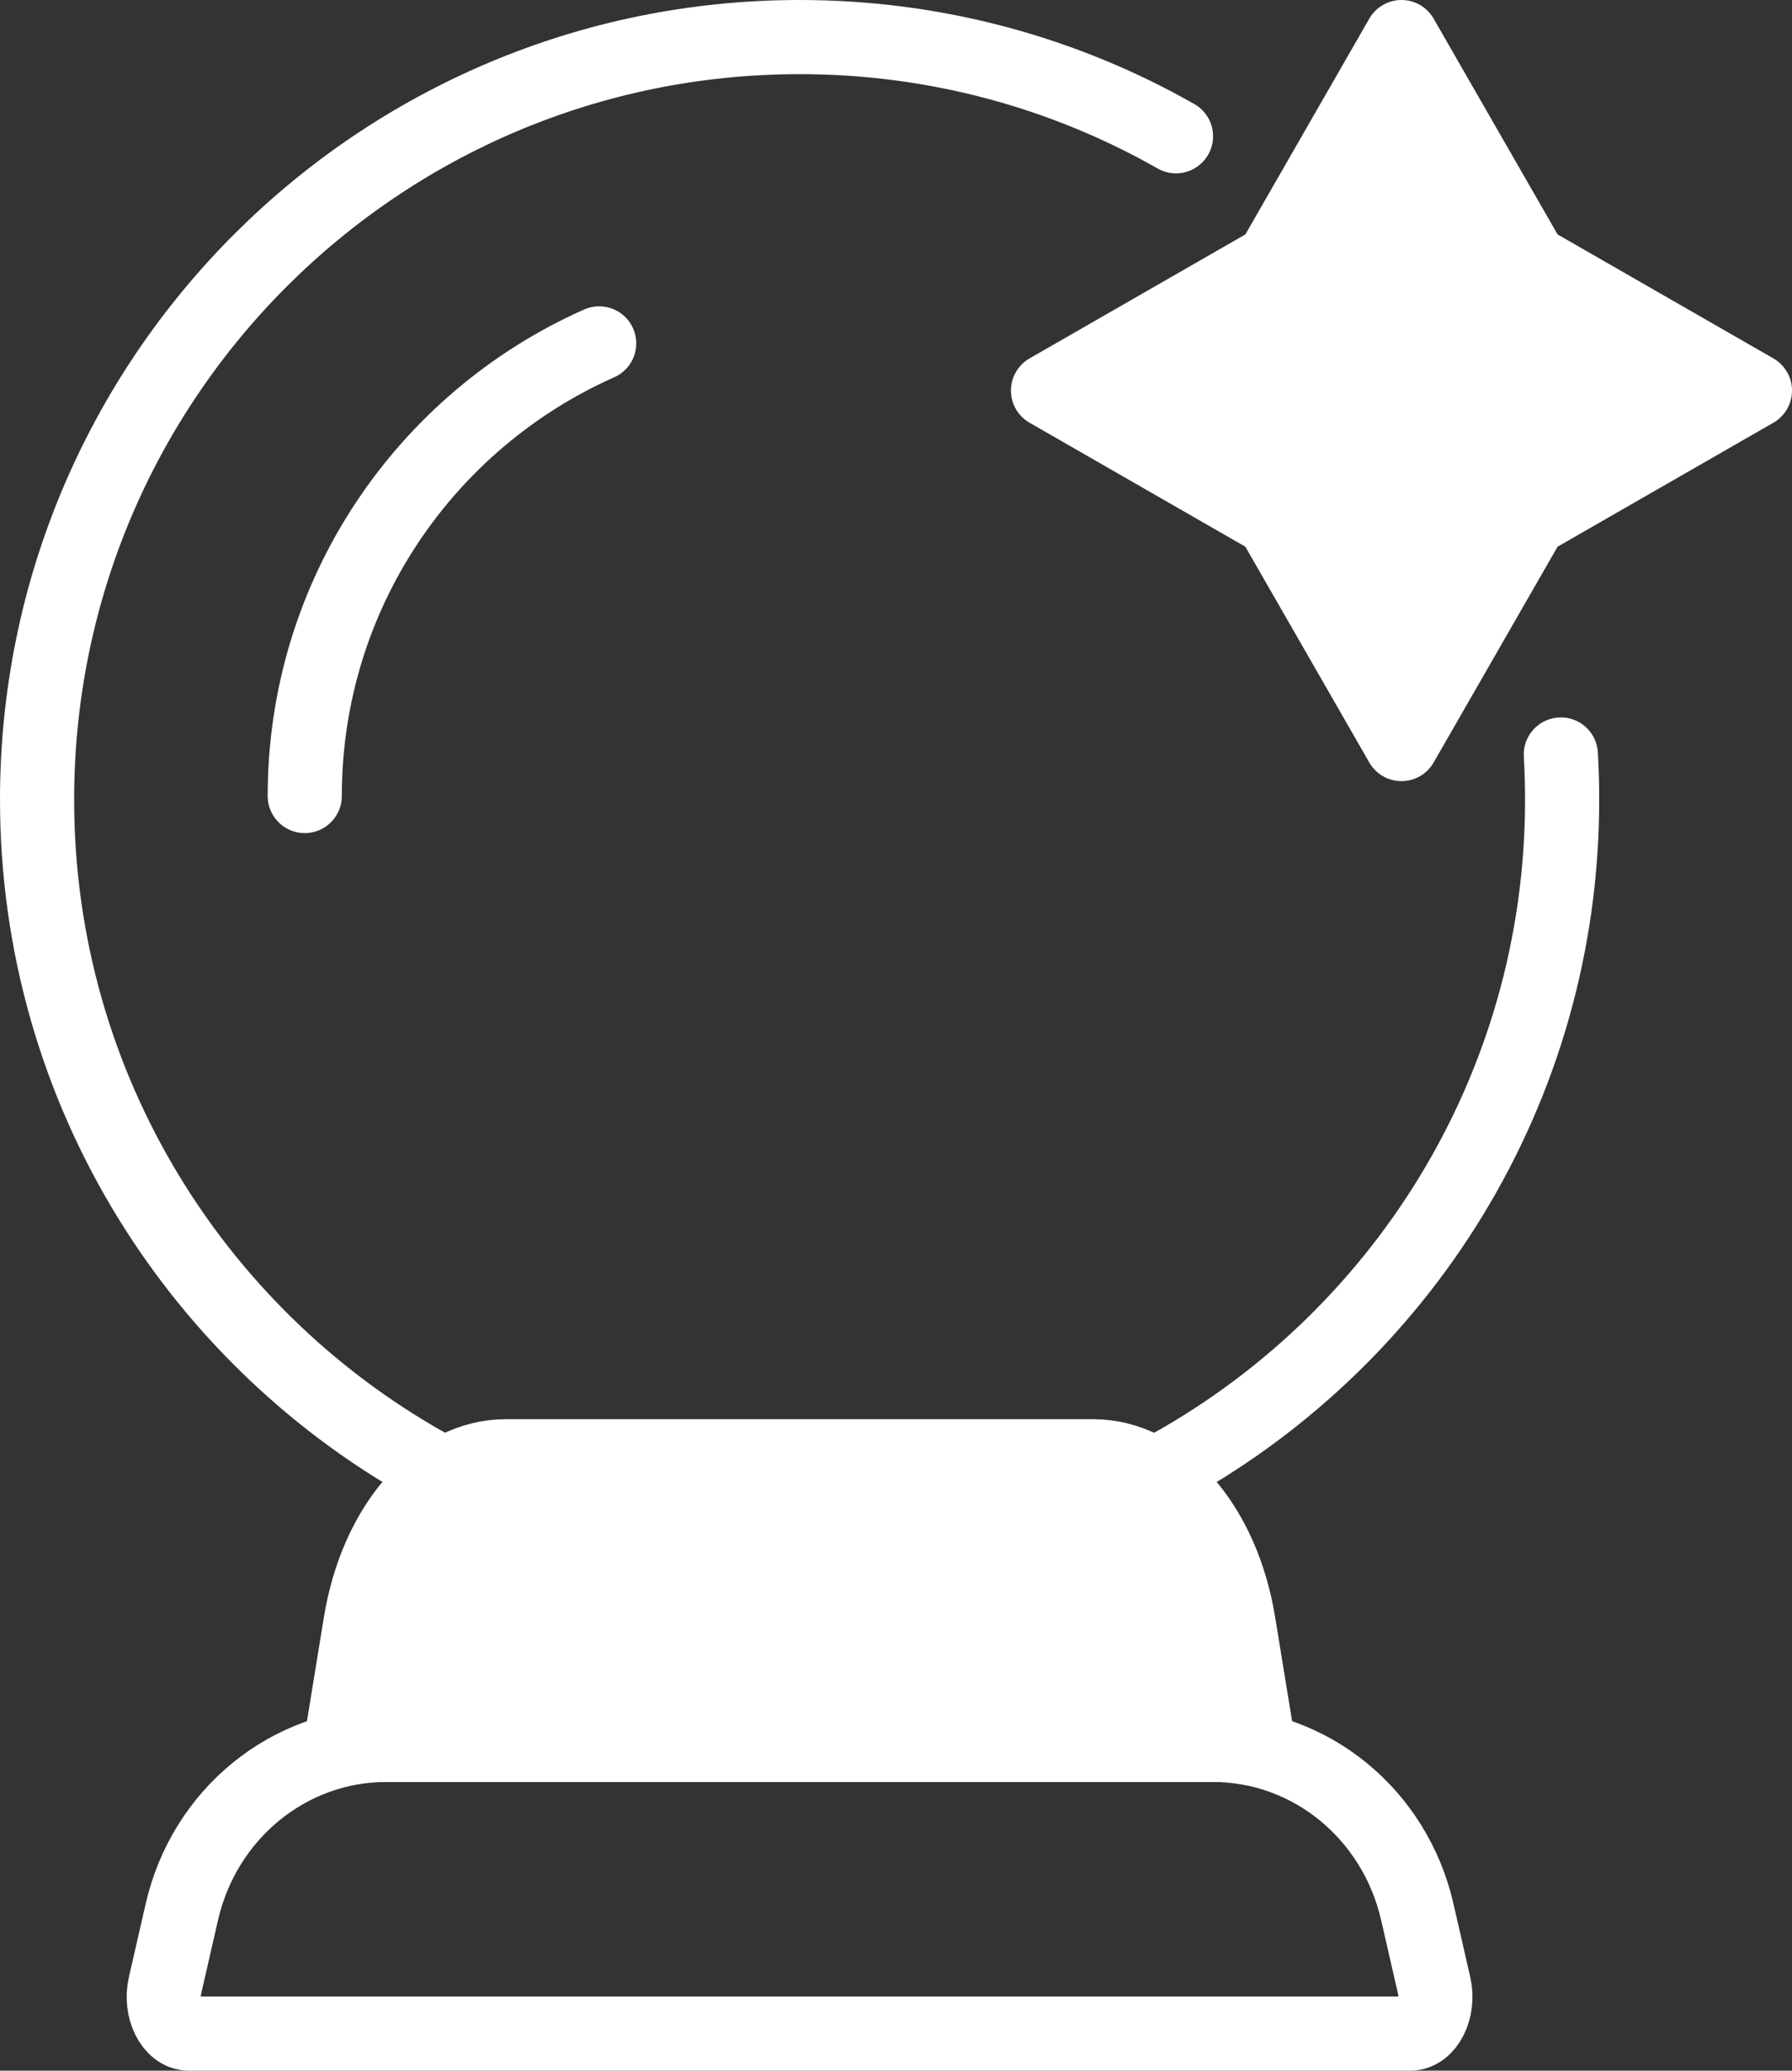
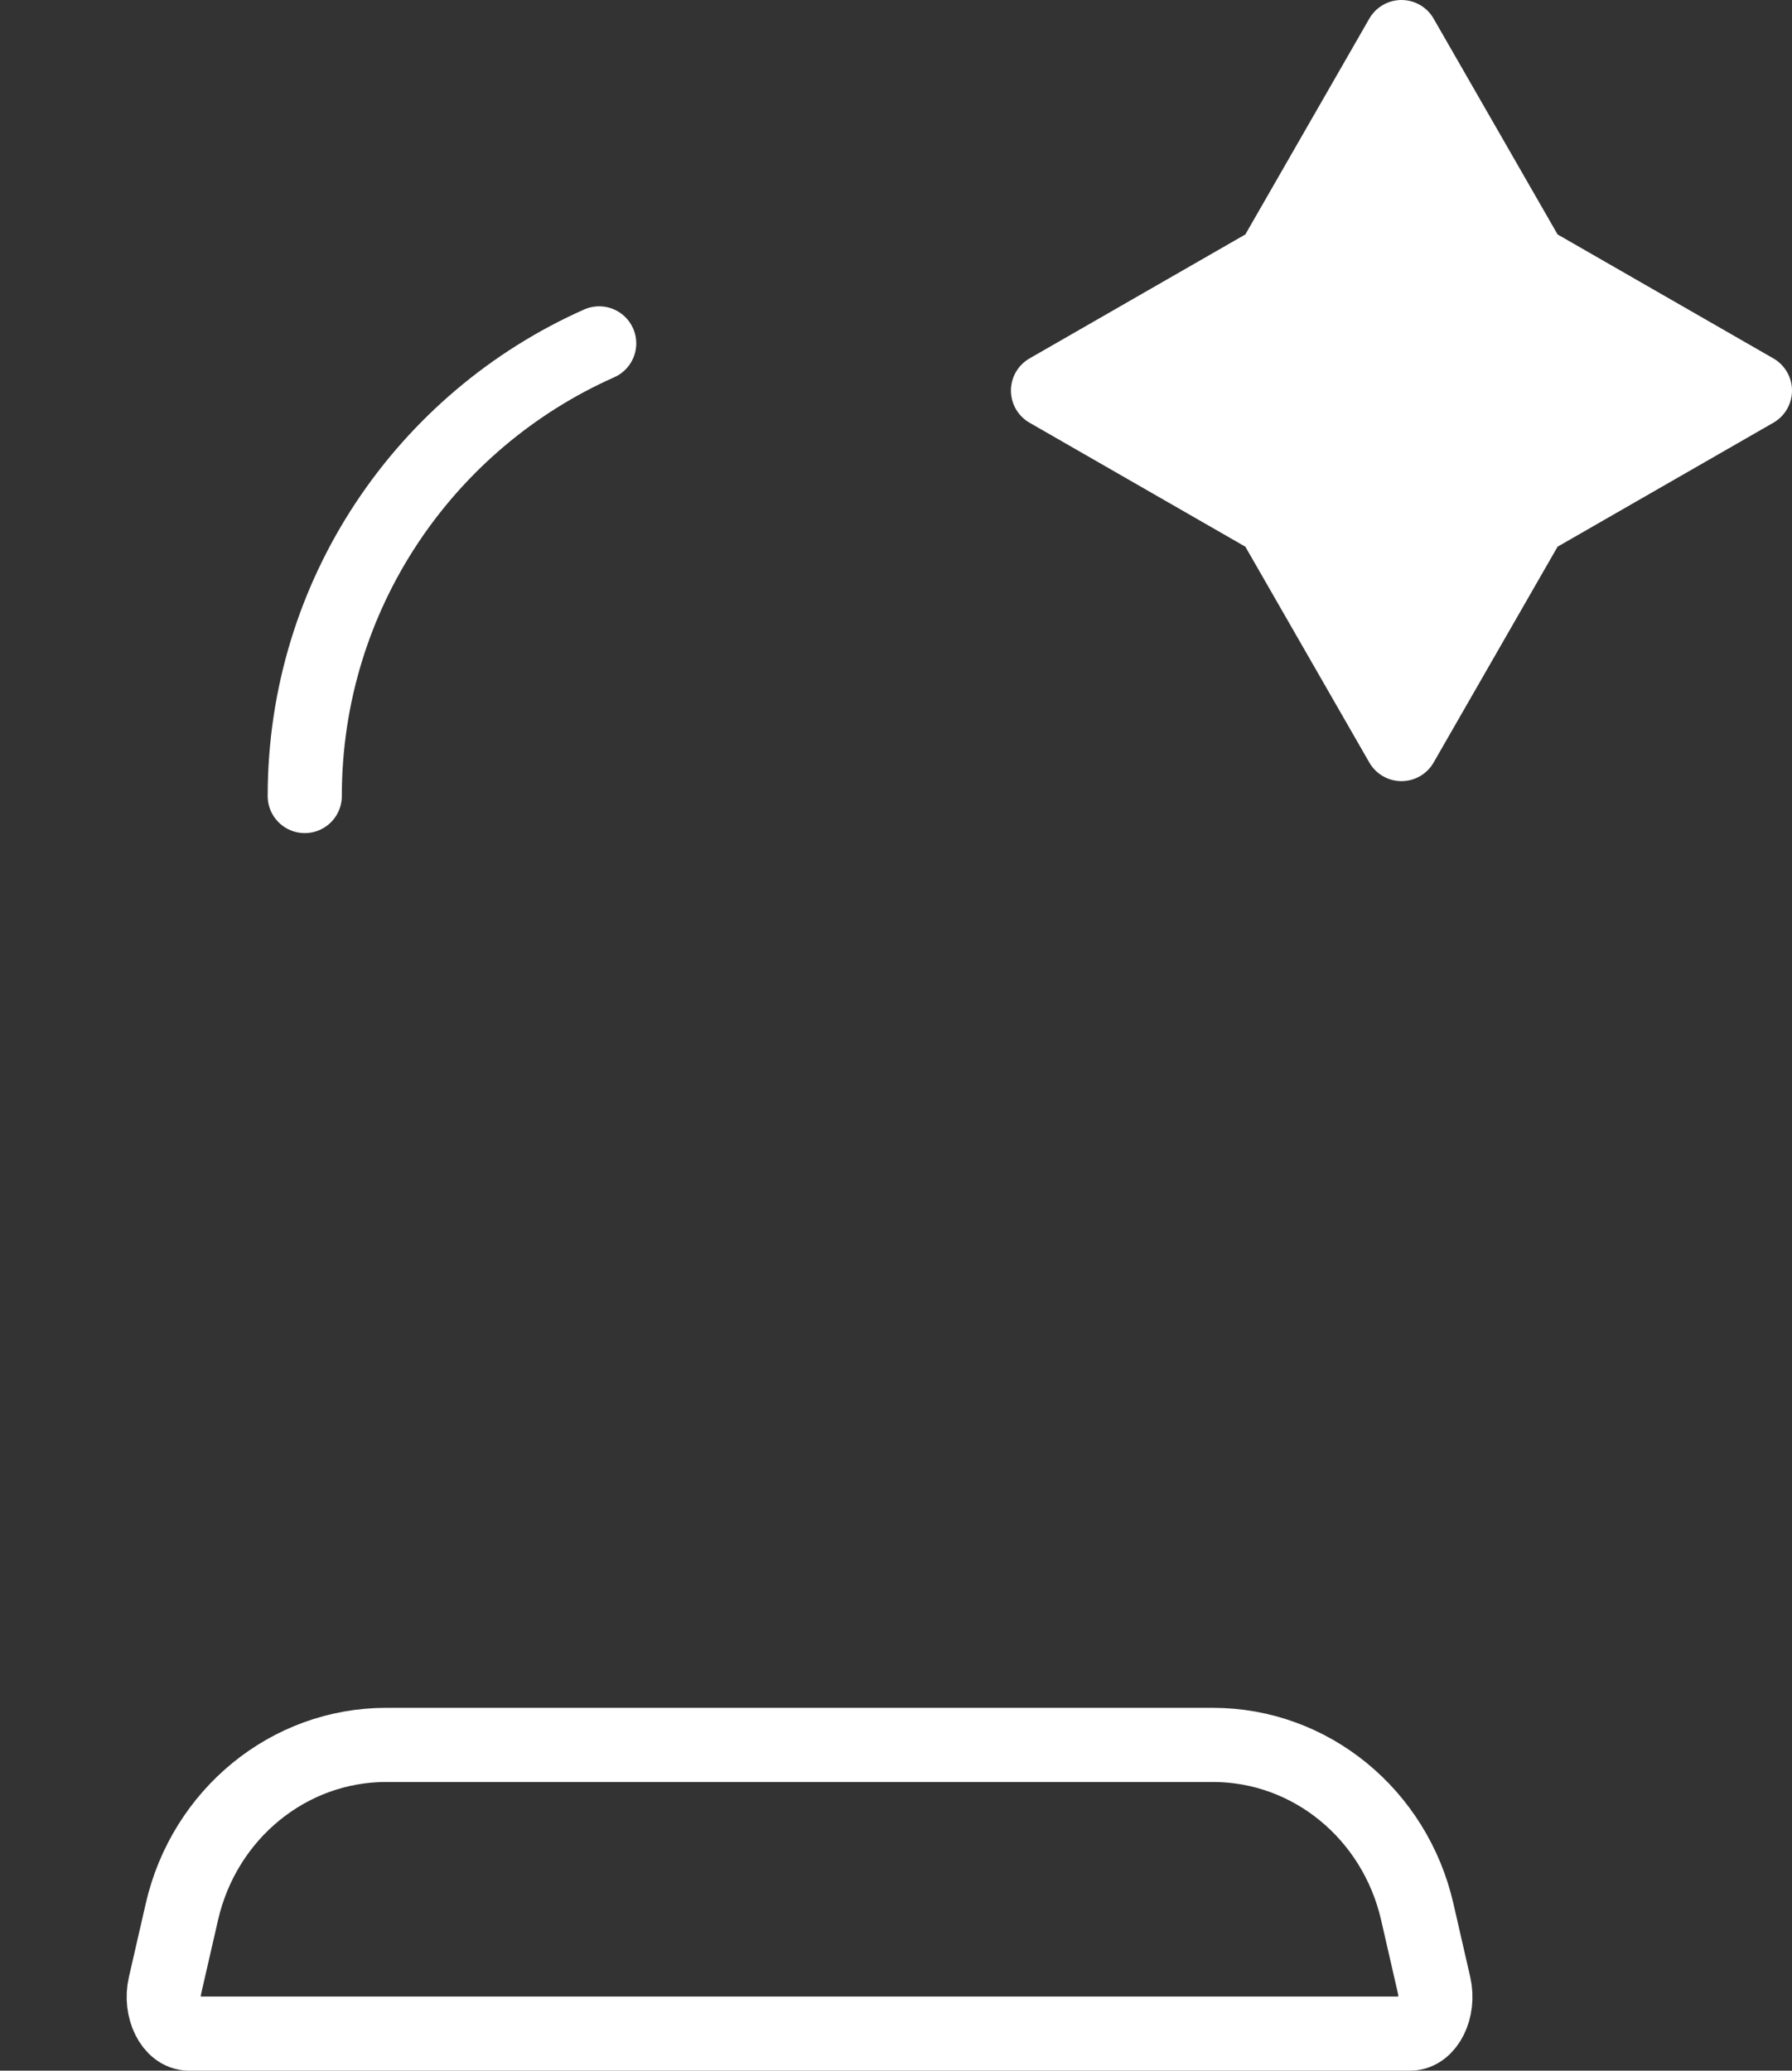
<svg xmlns="http://www.w3.org/2000/svg" id="Layer_1" data-name="Layer 1" viewBox="98.91 74.5 314.18 363.01">
  <rect x="98.91" y="74.5" width="314.18" height="363.01" fill="#333333" stroke="none" />
  <defs>
    <style>
      .cls-1 {
        fill: #fff;
      }

      .cls-1, .cls-2 {
        stroke: #fff;
        stroke-linecap: round;
        stroke-linejoin: round;
        stroke-width: 13px;
      }

      .cls-2 {
        fill: none;
      }
    </style>
  </defs>
  <g>
-     <path class="cls-2" d="M175.92,332.53c-41.97-22.55-70.51-66.86-70.51-117.85,0-73.83,59.85-133.68,133.69-133.68,24,0,46.52,6.32,65.99,17.39" />
-     <path class="cls-2" d="M372.56,206.77c.15,2.62.23,5.26.23,7.92,0,50.99-28.54,95.31-70.52,117.85" />
-     <path class="cls-1" d="M290.62,329.8h-103.05c-12.13,0-22.66,12.11-25.46,29.26l-3.48,21.35h160.91l-3.48-21.35c-2.79-17.15-13.33-29.26-25.46-29.26Z" />
    <path class="cls-2" d="M311.58,380.4h-144.97c-17.06,0-31.88,12.11-35.81,29.26l-2.95,12.87c-.96,4.17,1.18,8.48,4.21,8.48h214.07c3.03,0,5.16-4.31,4.21-8.48l-2.95-12.87c-3.93-17.15-18.75-29.26-35.81-29.26Z" />
  </g>
  <path class="cls-2" d="M152.34,214.05c0-35.41,21.21-65.86,51.62-79.35" />
  <polygon class="cls-1" points="344.62 81 367.23 120.36 406.59 142.97 367.23 165.58 344.62 204.94 322.01 165.58 282.65 142.97 322.01 120.36 344.62 81" />
</svg>